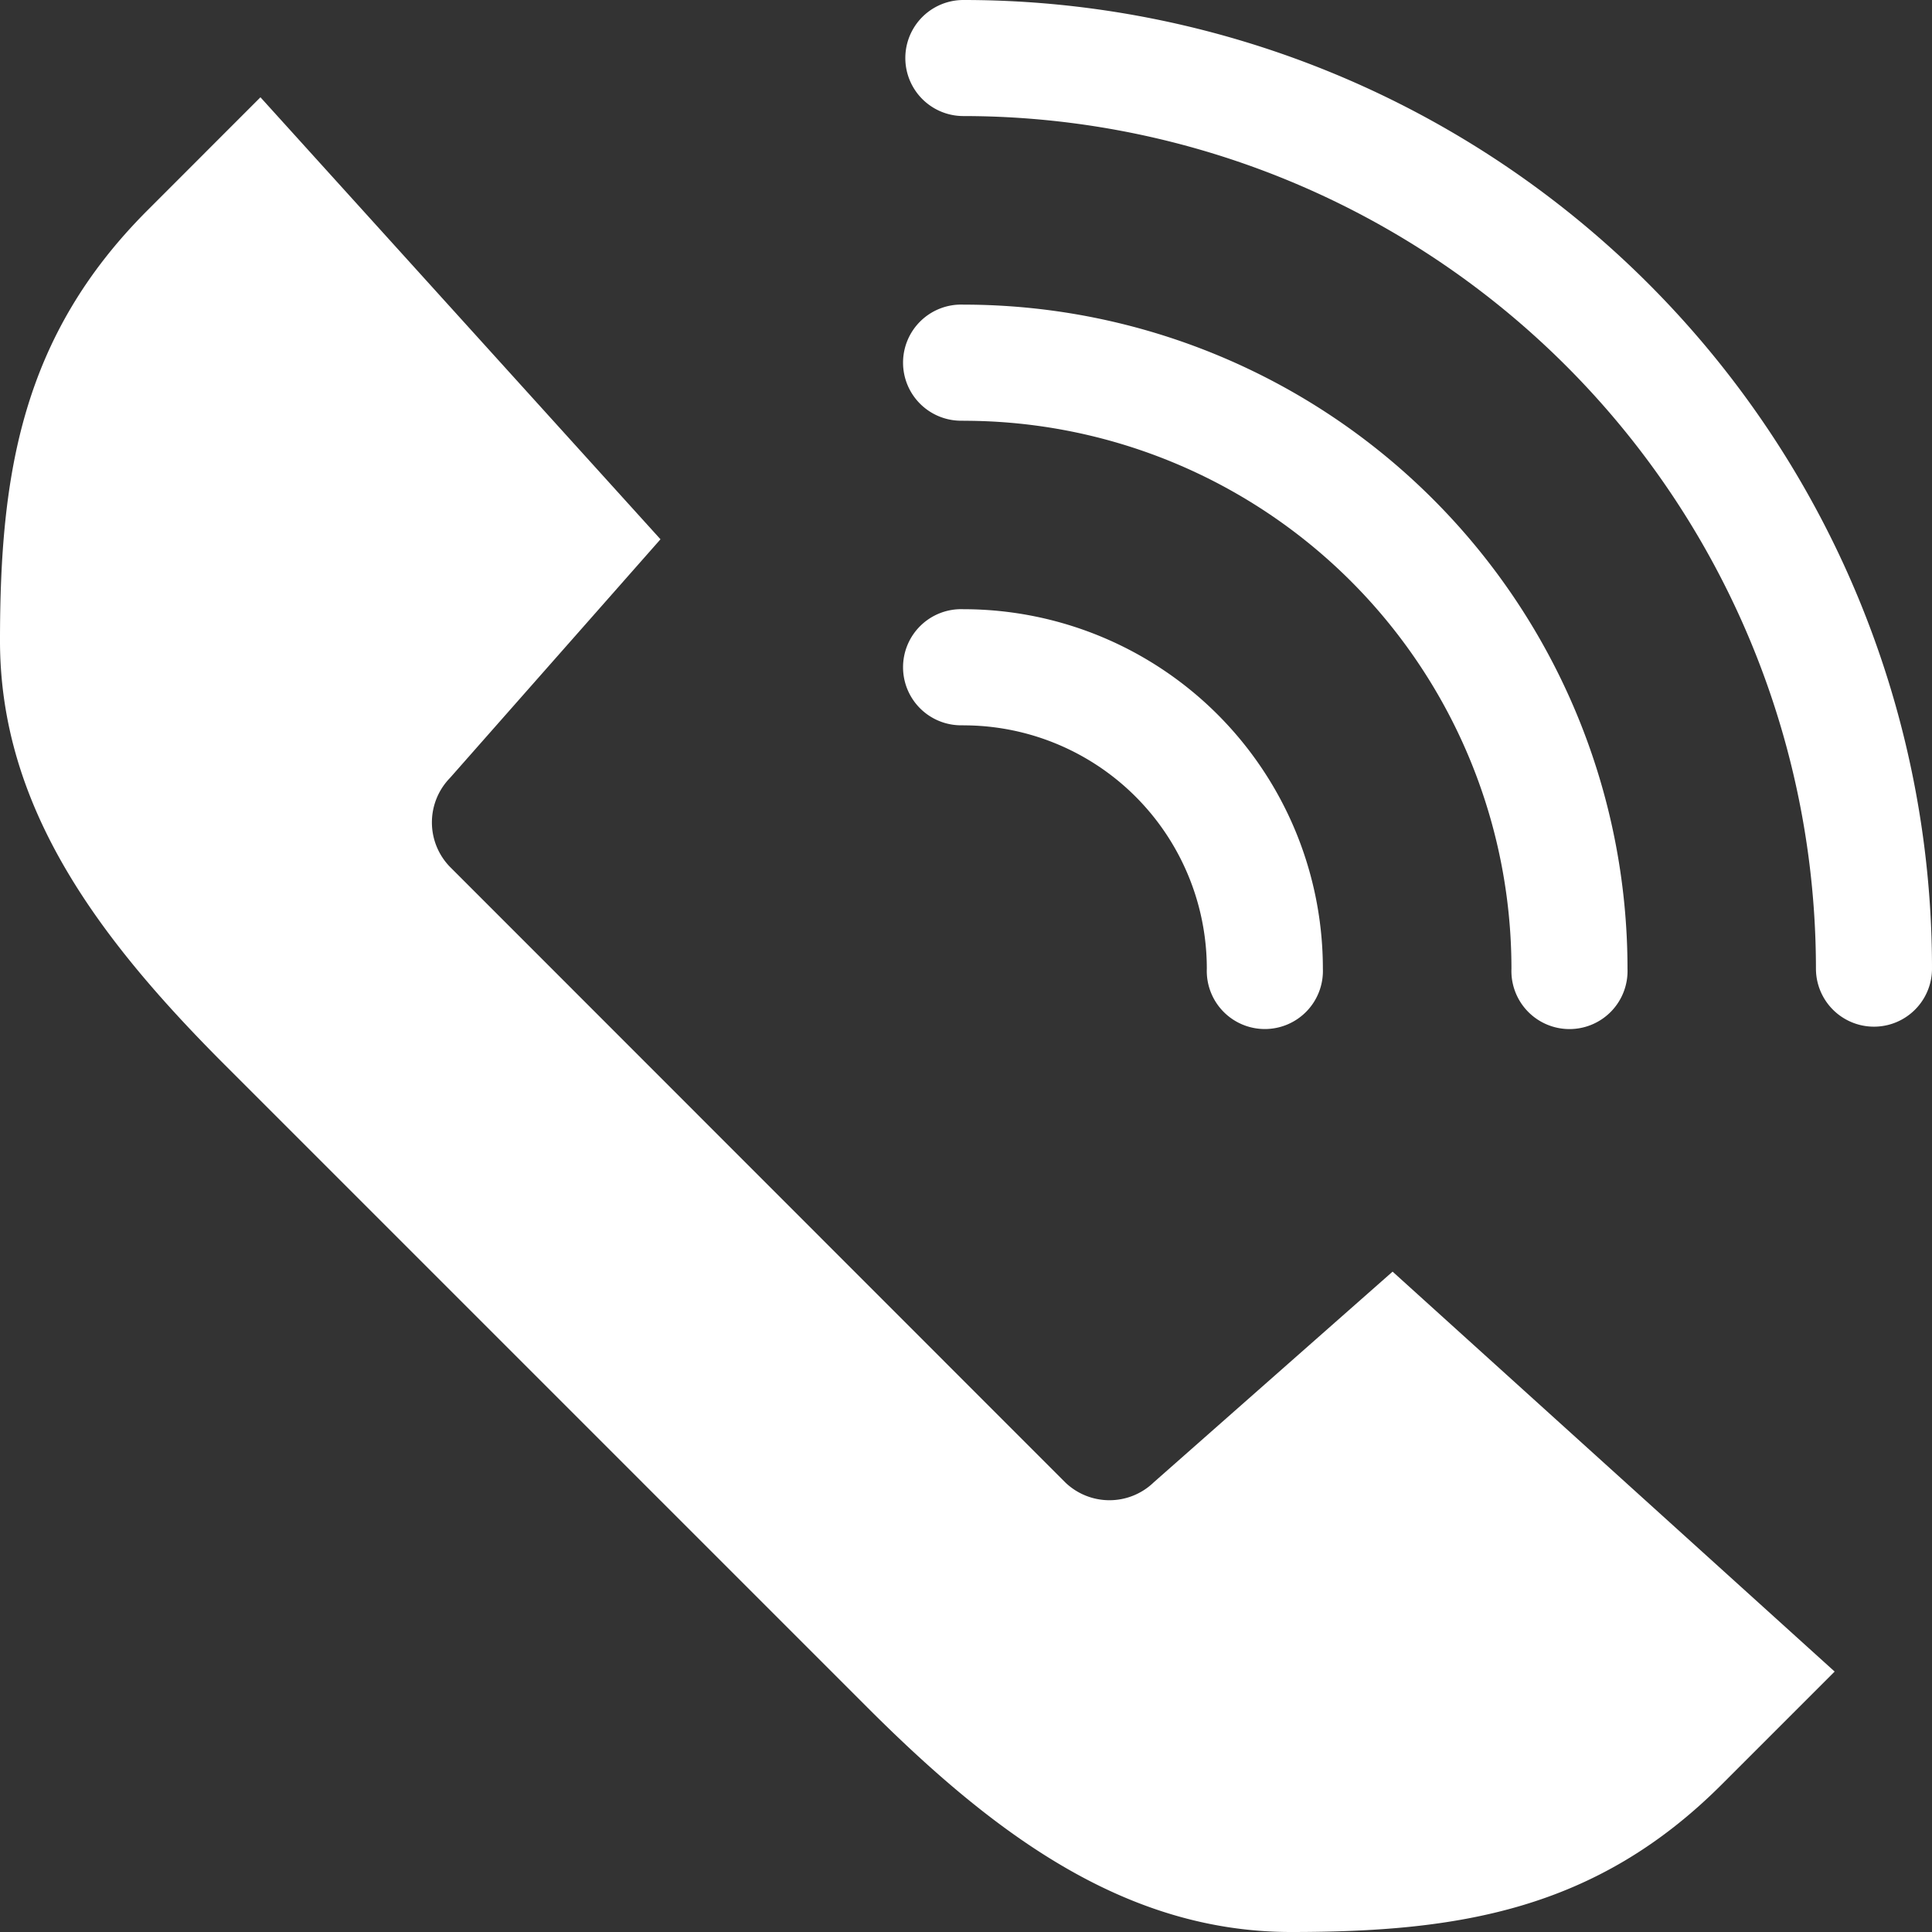
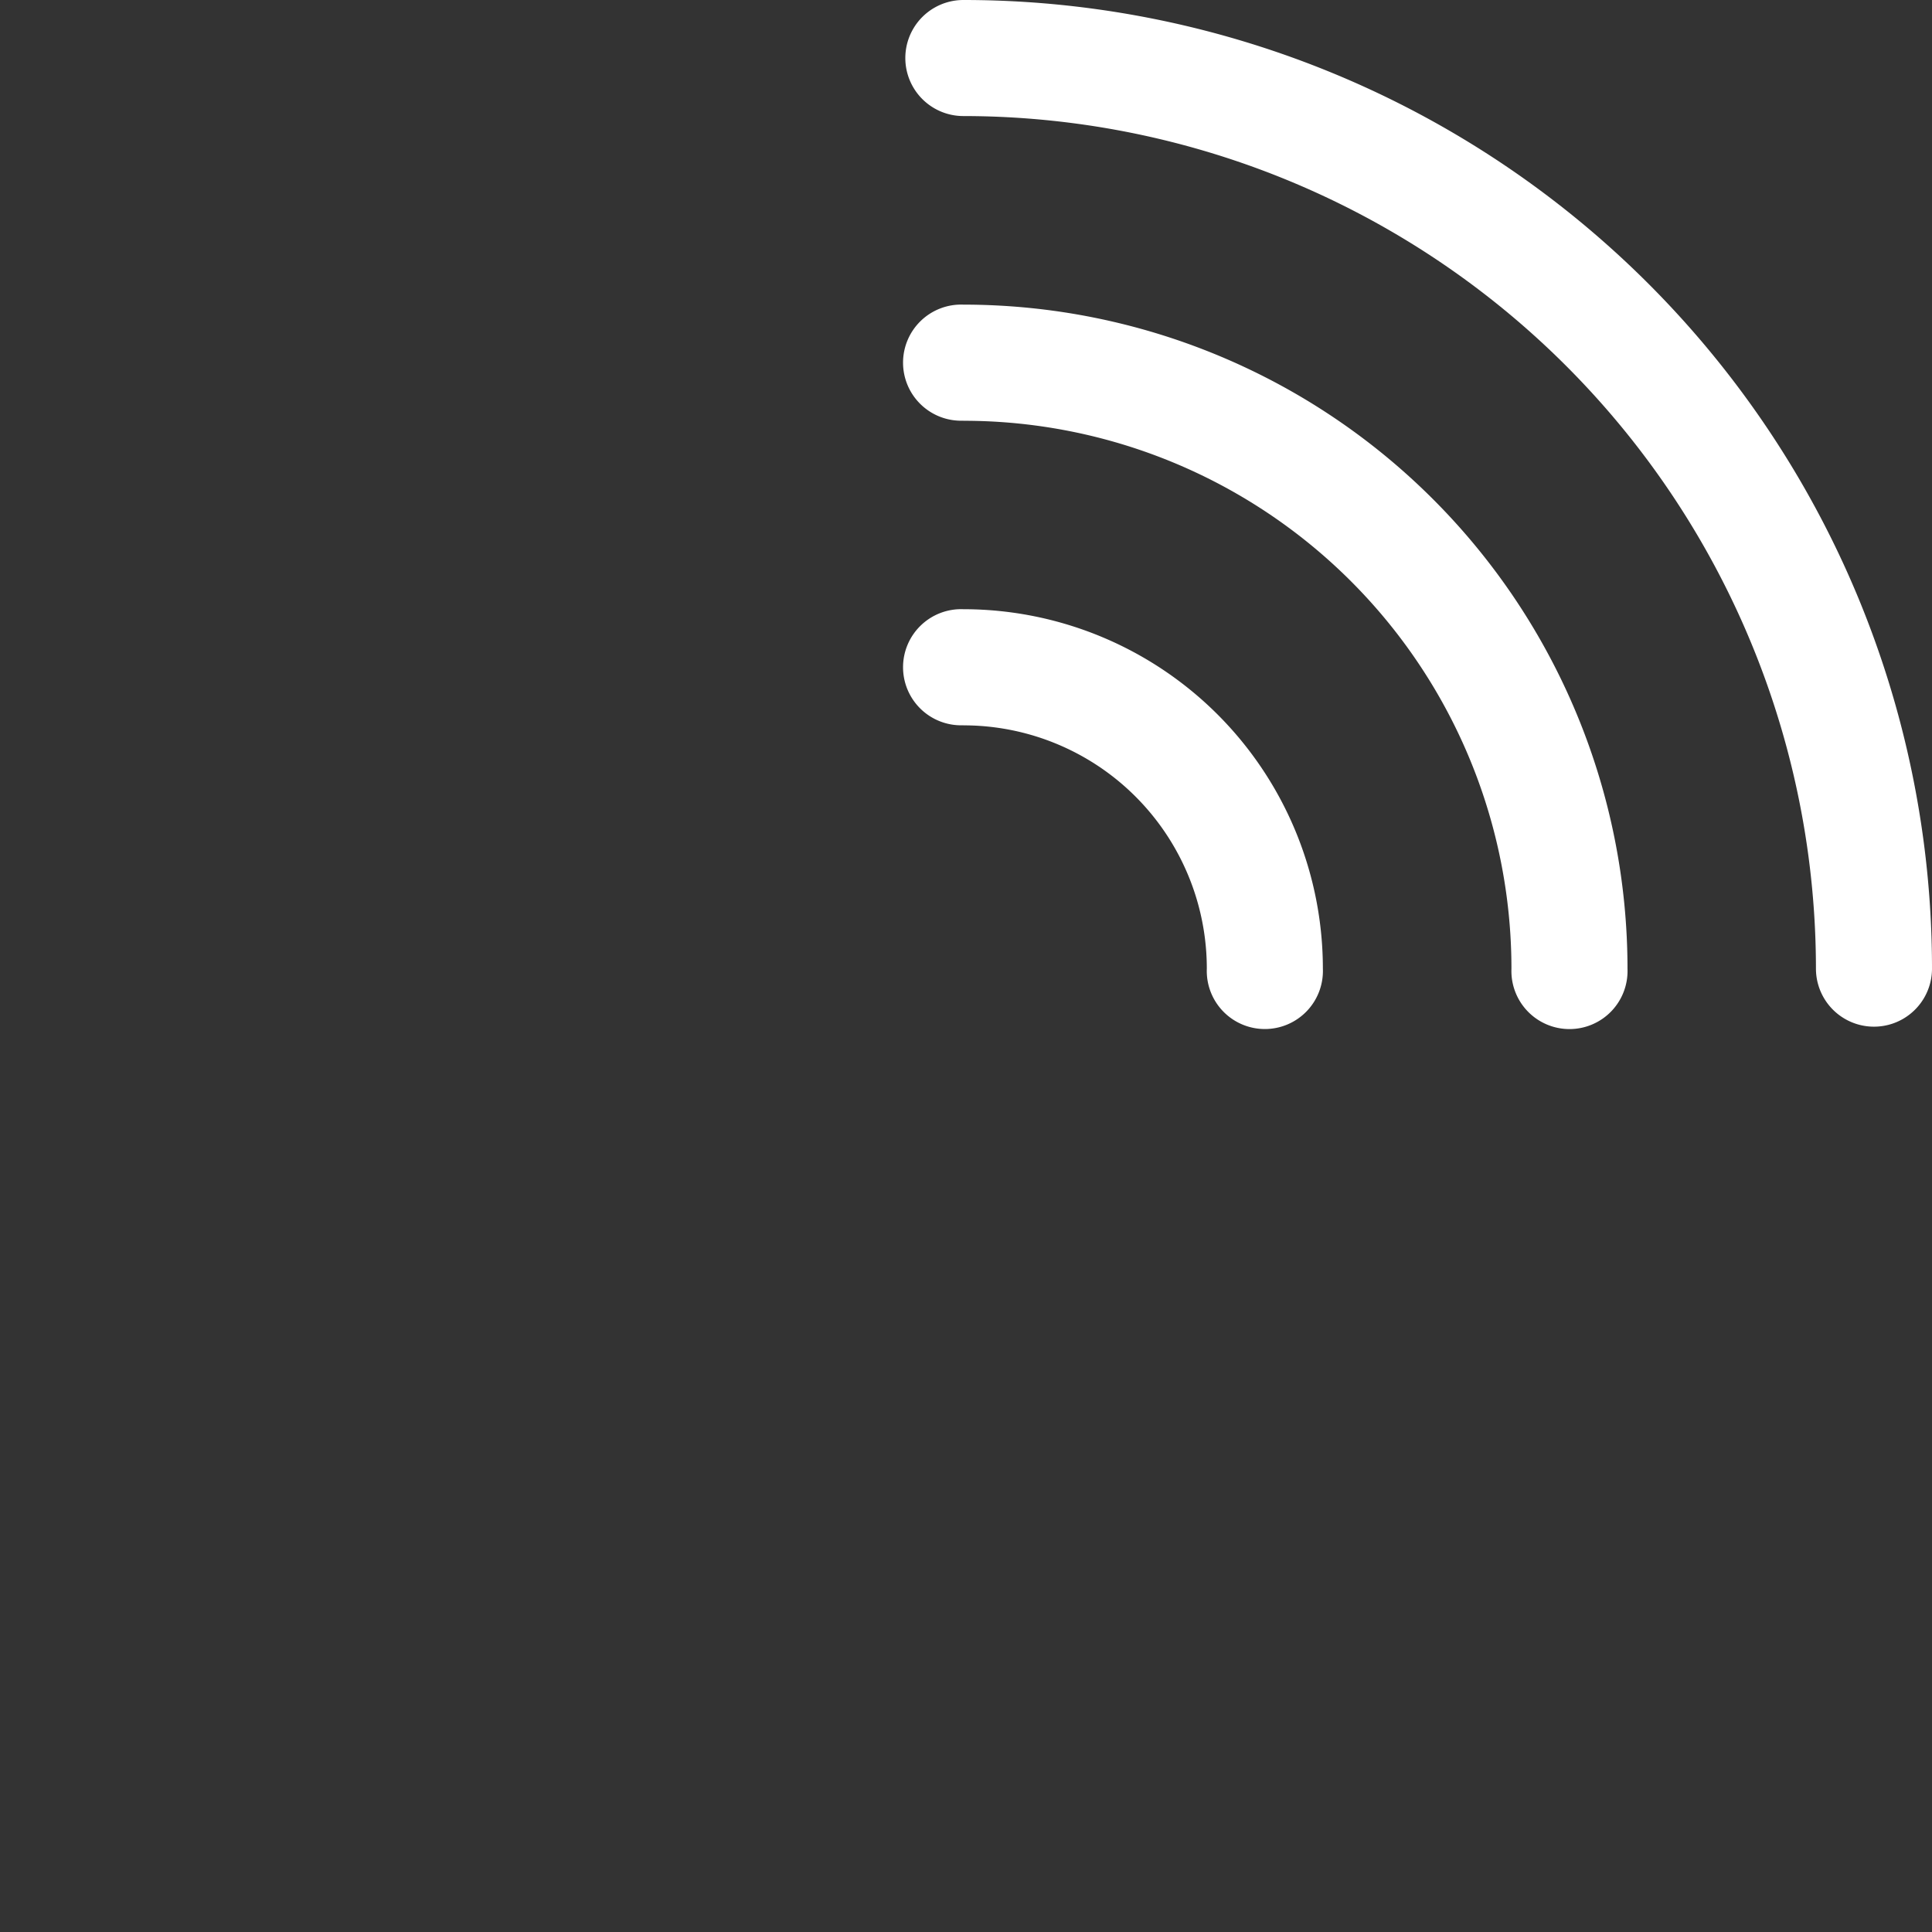
<svg xmlns="http://www.w3.org/2000/svg" data-name="グループ 6914" width="44.947" height="44.947">
  <rect width="100%" height="100%" fill="#333333" stroke="none" />
  <defs>
    <clipPath id="a">
      <path data-name="長方形 864" fill="#fff" d="M0 0h44.947v44.947H0z" />
    </clipPath>
  </defs>
  <g data-name="グループ 1198" clip-path="url(#a)" fill="#fff">
-     <path data-name="パス 979" d="M42.682 38.888l-2.629 2.629c-2.937 2.937-6.153 3.43-10.015 3.43s-6.914-2.281-9.854-5.219L5.219 24.763C2.281 21.823 0 18.771 0 14.909S.493 7.832 3.43 4.894l2.629-2.631 9.307 10.283-4.9 5.555a1.483 1.483 0 000 2.064l14.313 14.319a1.483 1.483 0 002.064 0l5.555-4.9z" />
    <path data-name="パス 980" d="M22.412 2.7a1.35 1.35 0 110-2.7 22.53 22.53 0 0122.535 22.535 1.35 1.35 0 11-2.7 0A19.843 19.843 0 0022.412 2.7" />
    <path data-name="パス 981" d="M22.412 9.787a1.351 1.351 0 110-2.7 15.451 15.451 0 0115.451 15.451 1.351 1.351 0 11-2.7 0A12.747 12.747 0 0022.414 9.789" />
    <path data-name="パス 982" d="M22.412 16.873a1.351 1.351 0 110-2.7 8.363 8.363 0 018.364 8.364 1.351 1.351 0 11-2.7 0 5.66 5.66 0 00-5.662-5.662" />
  </g>
</svg>